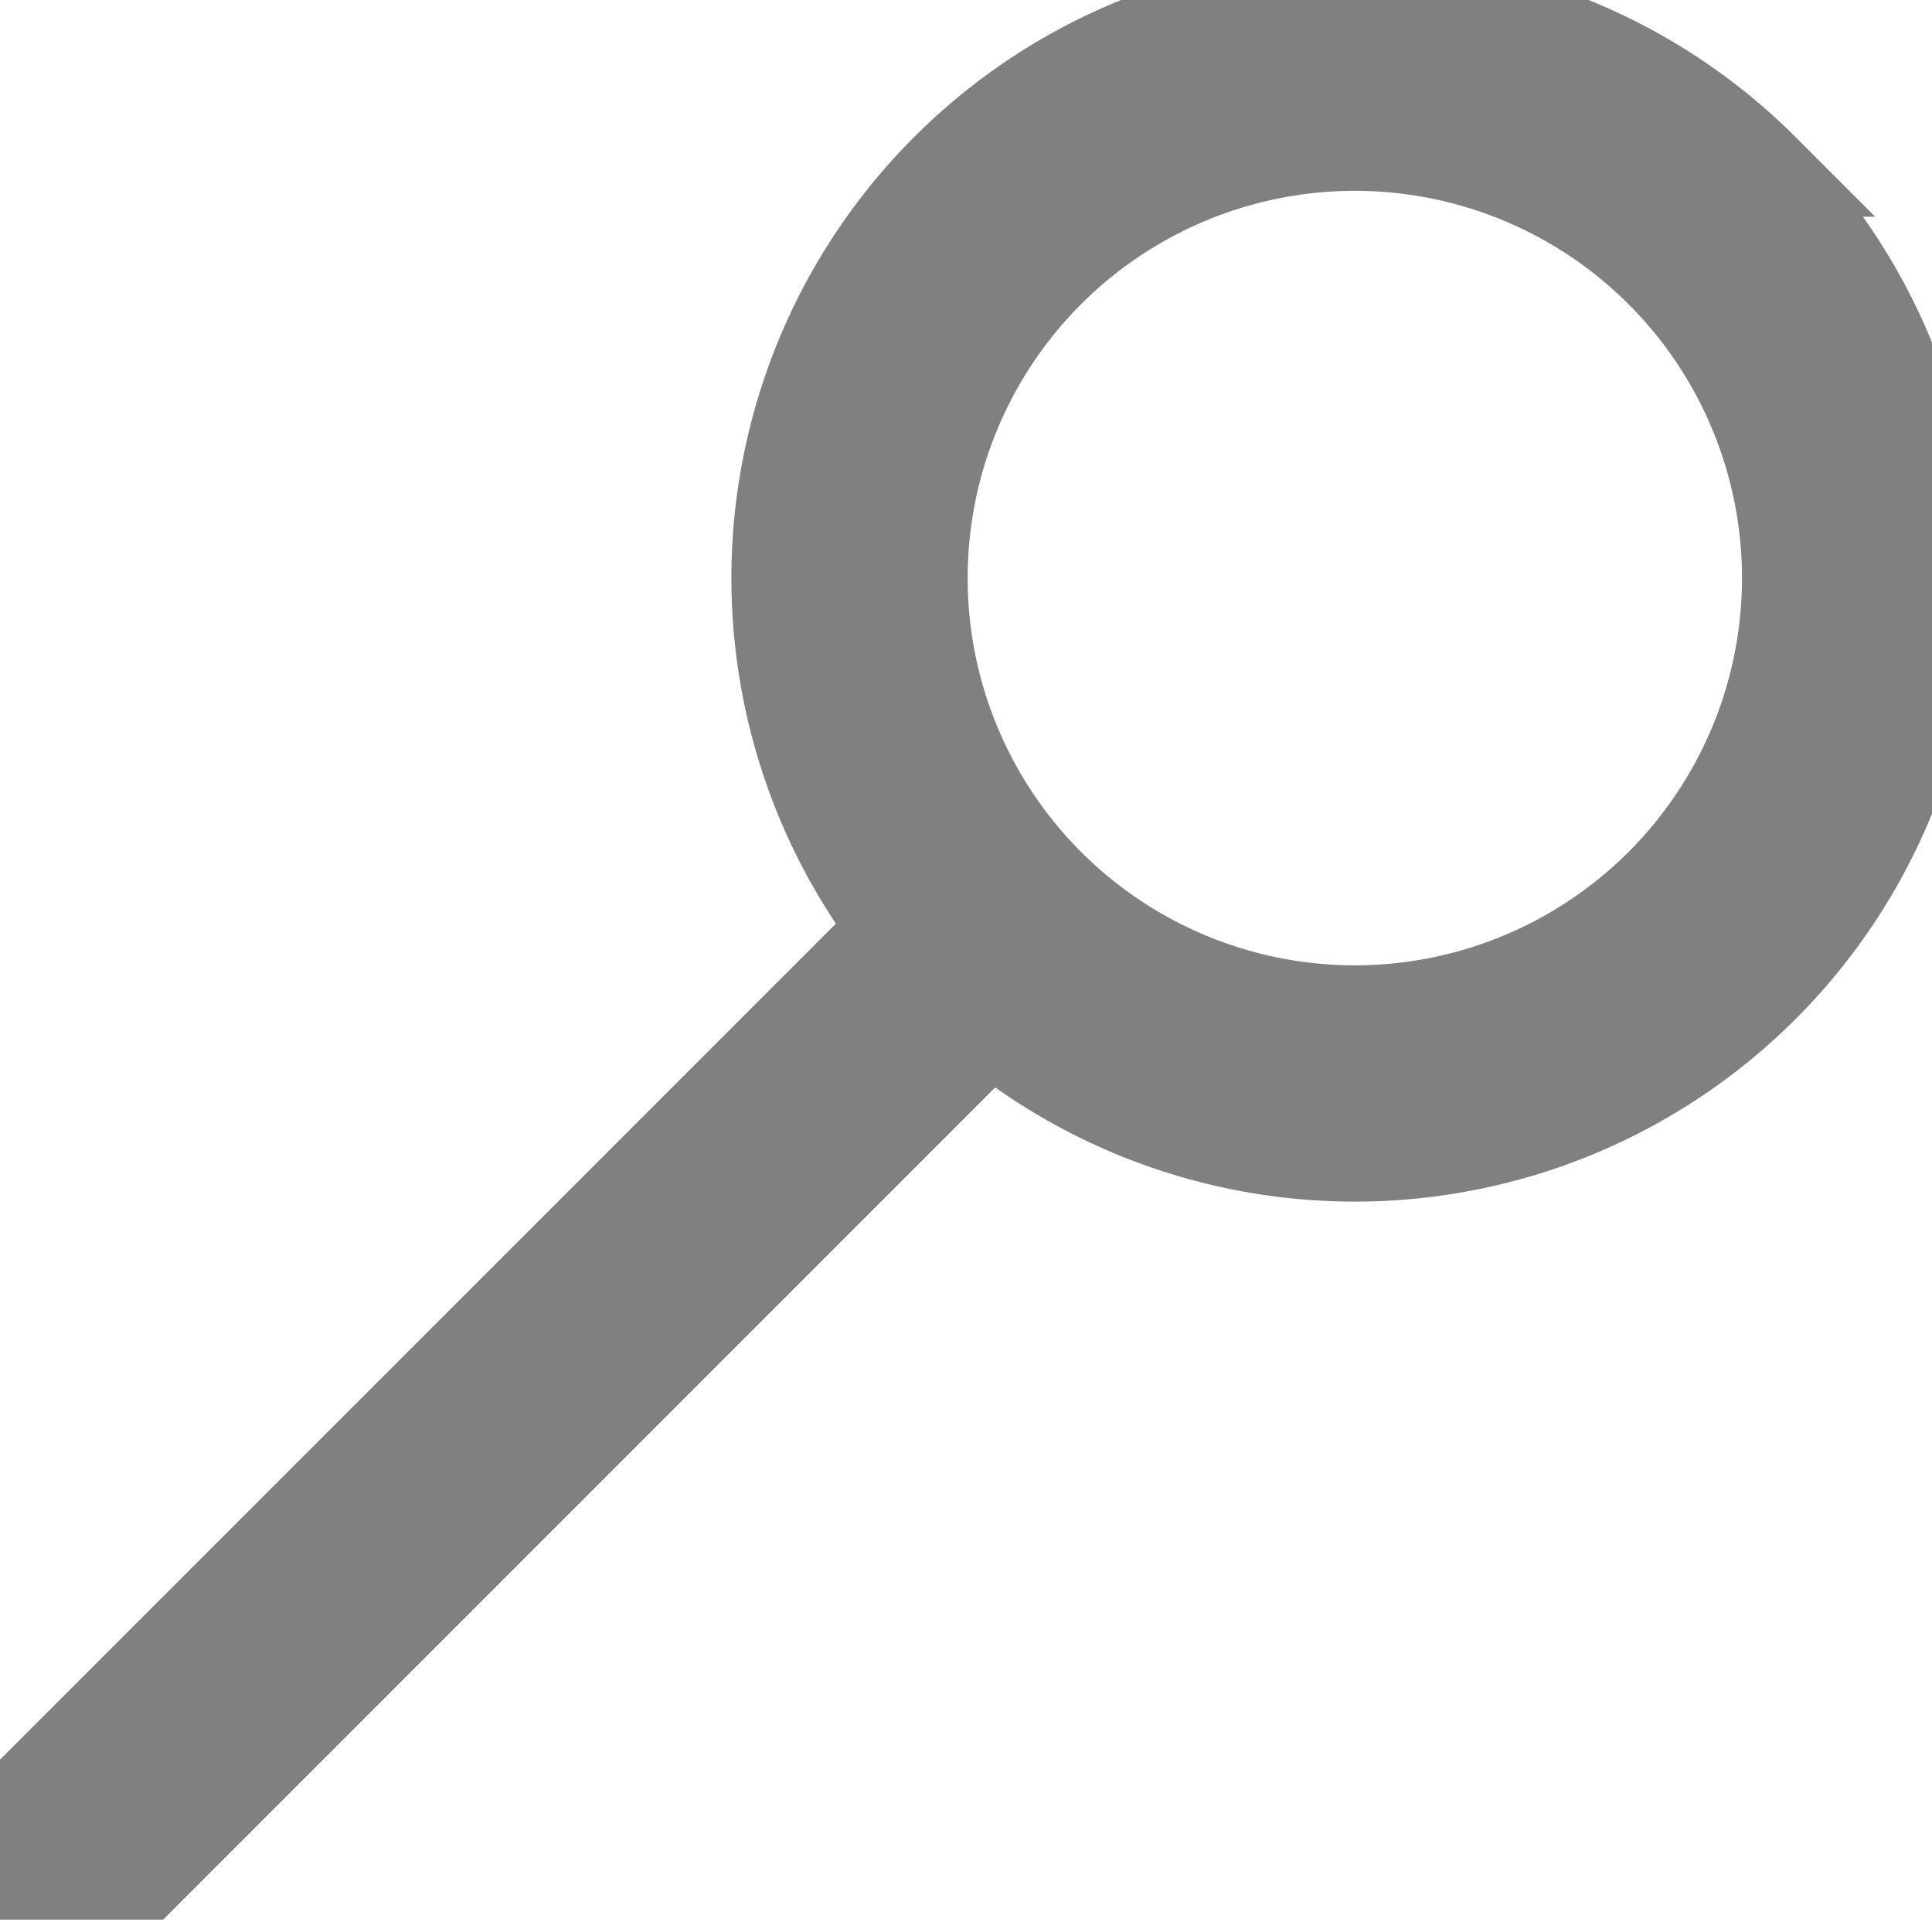
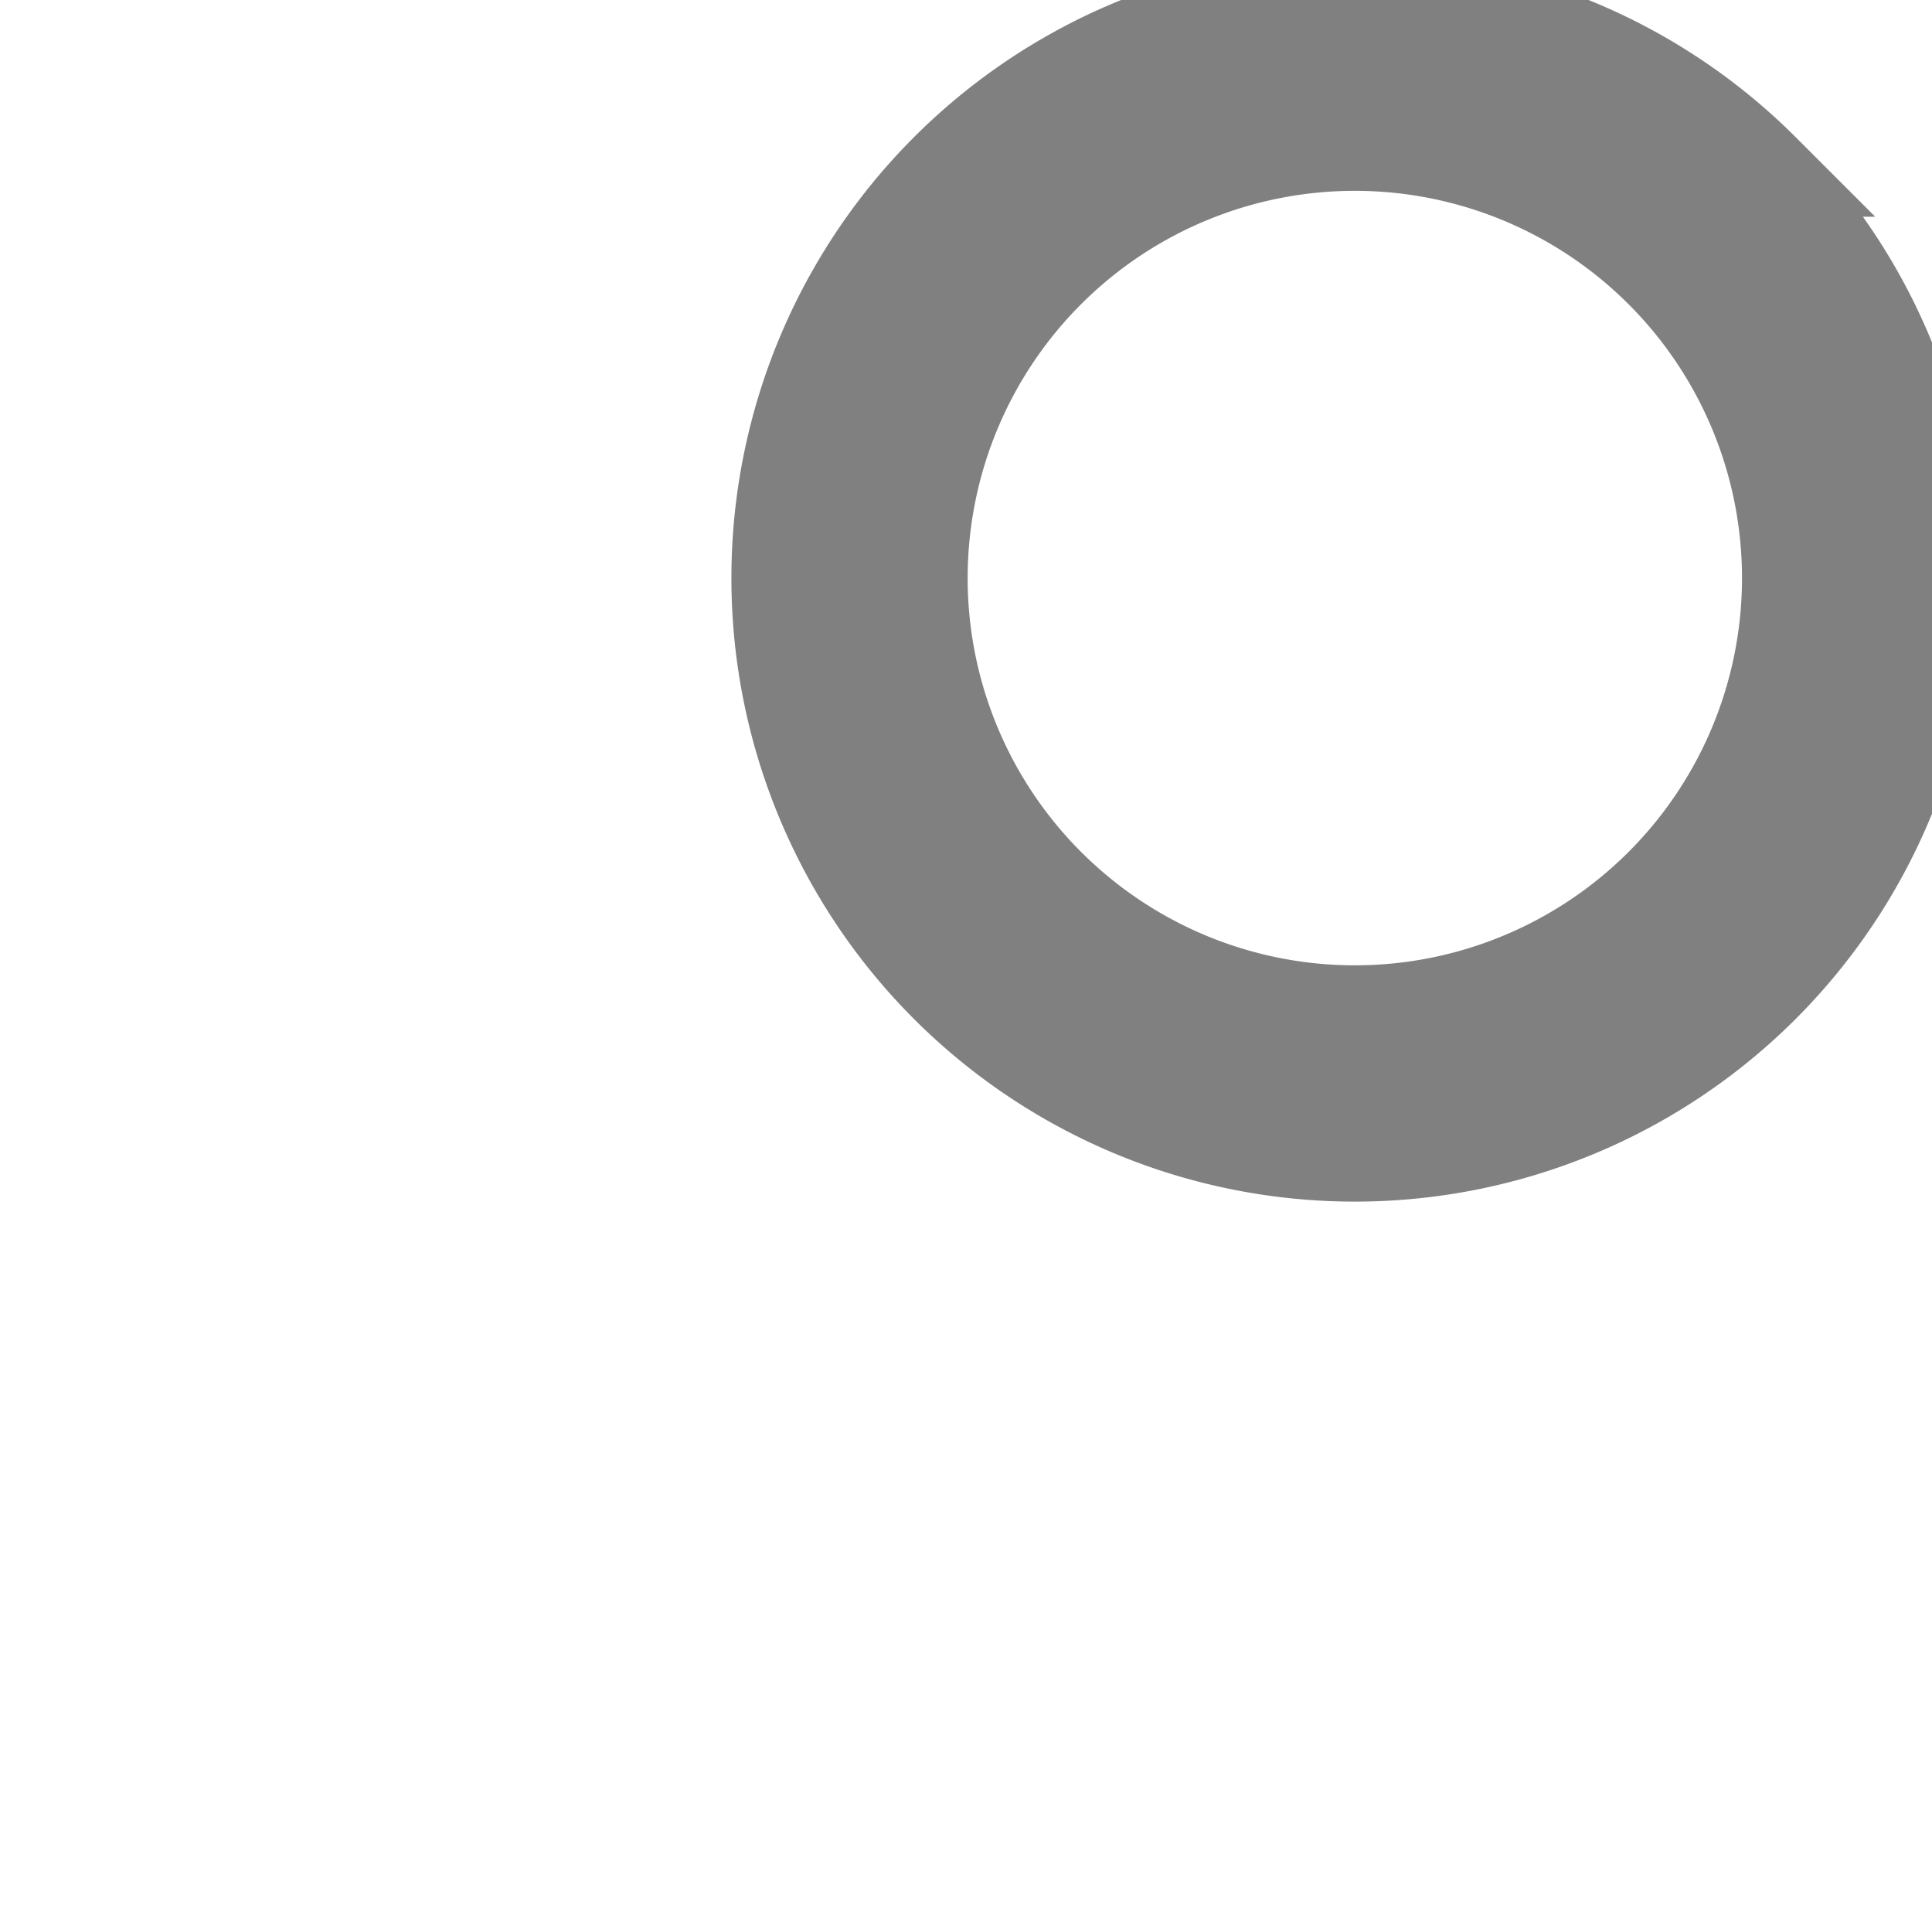
<svg xmlns="http://www.w3.org/2000/svg" xmlns:ns1="http://www.inkscape.org/namespaces/inkscape" xmlns:ns2="http://sodipodi.sourceforge.net/DTD/sodipodi-0.dtd" width="783.701" height="778.583" viewBox="0 0 207.354 206" version="1.1" id="svg5" ns1:version="1.1.1 (3bf5ae0d25, 2021-09-20)" ns2:docname="search_icon.svg">
  <ns2:namedview id="namedview7" pagecolor="#505050" bordercolor="#eeeeee" borderopacity="1" ns1:pageshadow="0" ns1:pageopacity="0" ns1:pagecheckerboard="0" ns1:document-units="mm" showgrid="false" ns1:zoom="0.27464869" ns1:cx="-92.845883" ns1:cy="431.46028" ns1:window-width="1920" ns1:window-height="1057" ns1:window-x="-8" ns1:window-y="-8" ns1:window-maximized="1" ns1:current-layer="layer1" />
  <defs id="defs2" />
  <g ns1:label="Layer 1" ns1:groupmode="layer" id="layer1">
    <path id="path868" style="fill:grey;fill-opacity:1;stroke:grey;stroke-width:10" d="m 189.185,18.254 a 61.909,61.909 0 0 0 -87.553,0 61.909,61.909 0 0 0 -8.3e-4,87.553 61.909,61.909 0 0 0 87.554,0 61.909,61.909 0 0 0 -8.2e-4,-87.553 z m -10.858,10.858 a 46.554,46.554 0 0 1 8.3e-4,65.837 46.554,46.554 0 0 1 -65.838,0 46.554,46.554 0 0 1 8.6e-4,-65.837 46.554,46.554 0 0 1 65.836,0 z" />
-     <path id="rect892" style="fill:grey;fill-opacity:1;stroke:grey;stroke-width:10" d="M 91.804,104.091 2.223,193.671 a 7.486,7.118 0 0 0 -0.235,0.235 7.486,7.118 0 0 0 -1.927,4.762 7.486,7.118 0 0 0 7.486,7.118 7.486,7.118 0 0 0 6.11,-3.011 l 88.414,-88.416 z" />
  </g>
</svg>